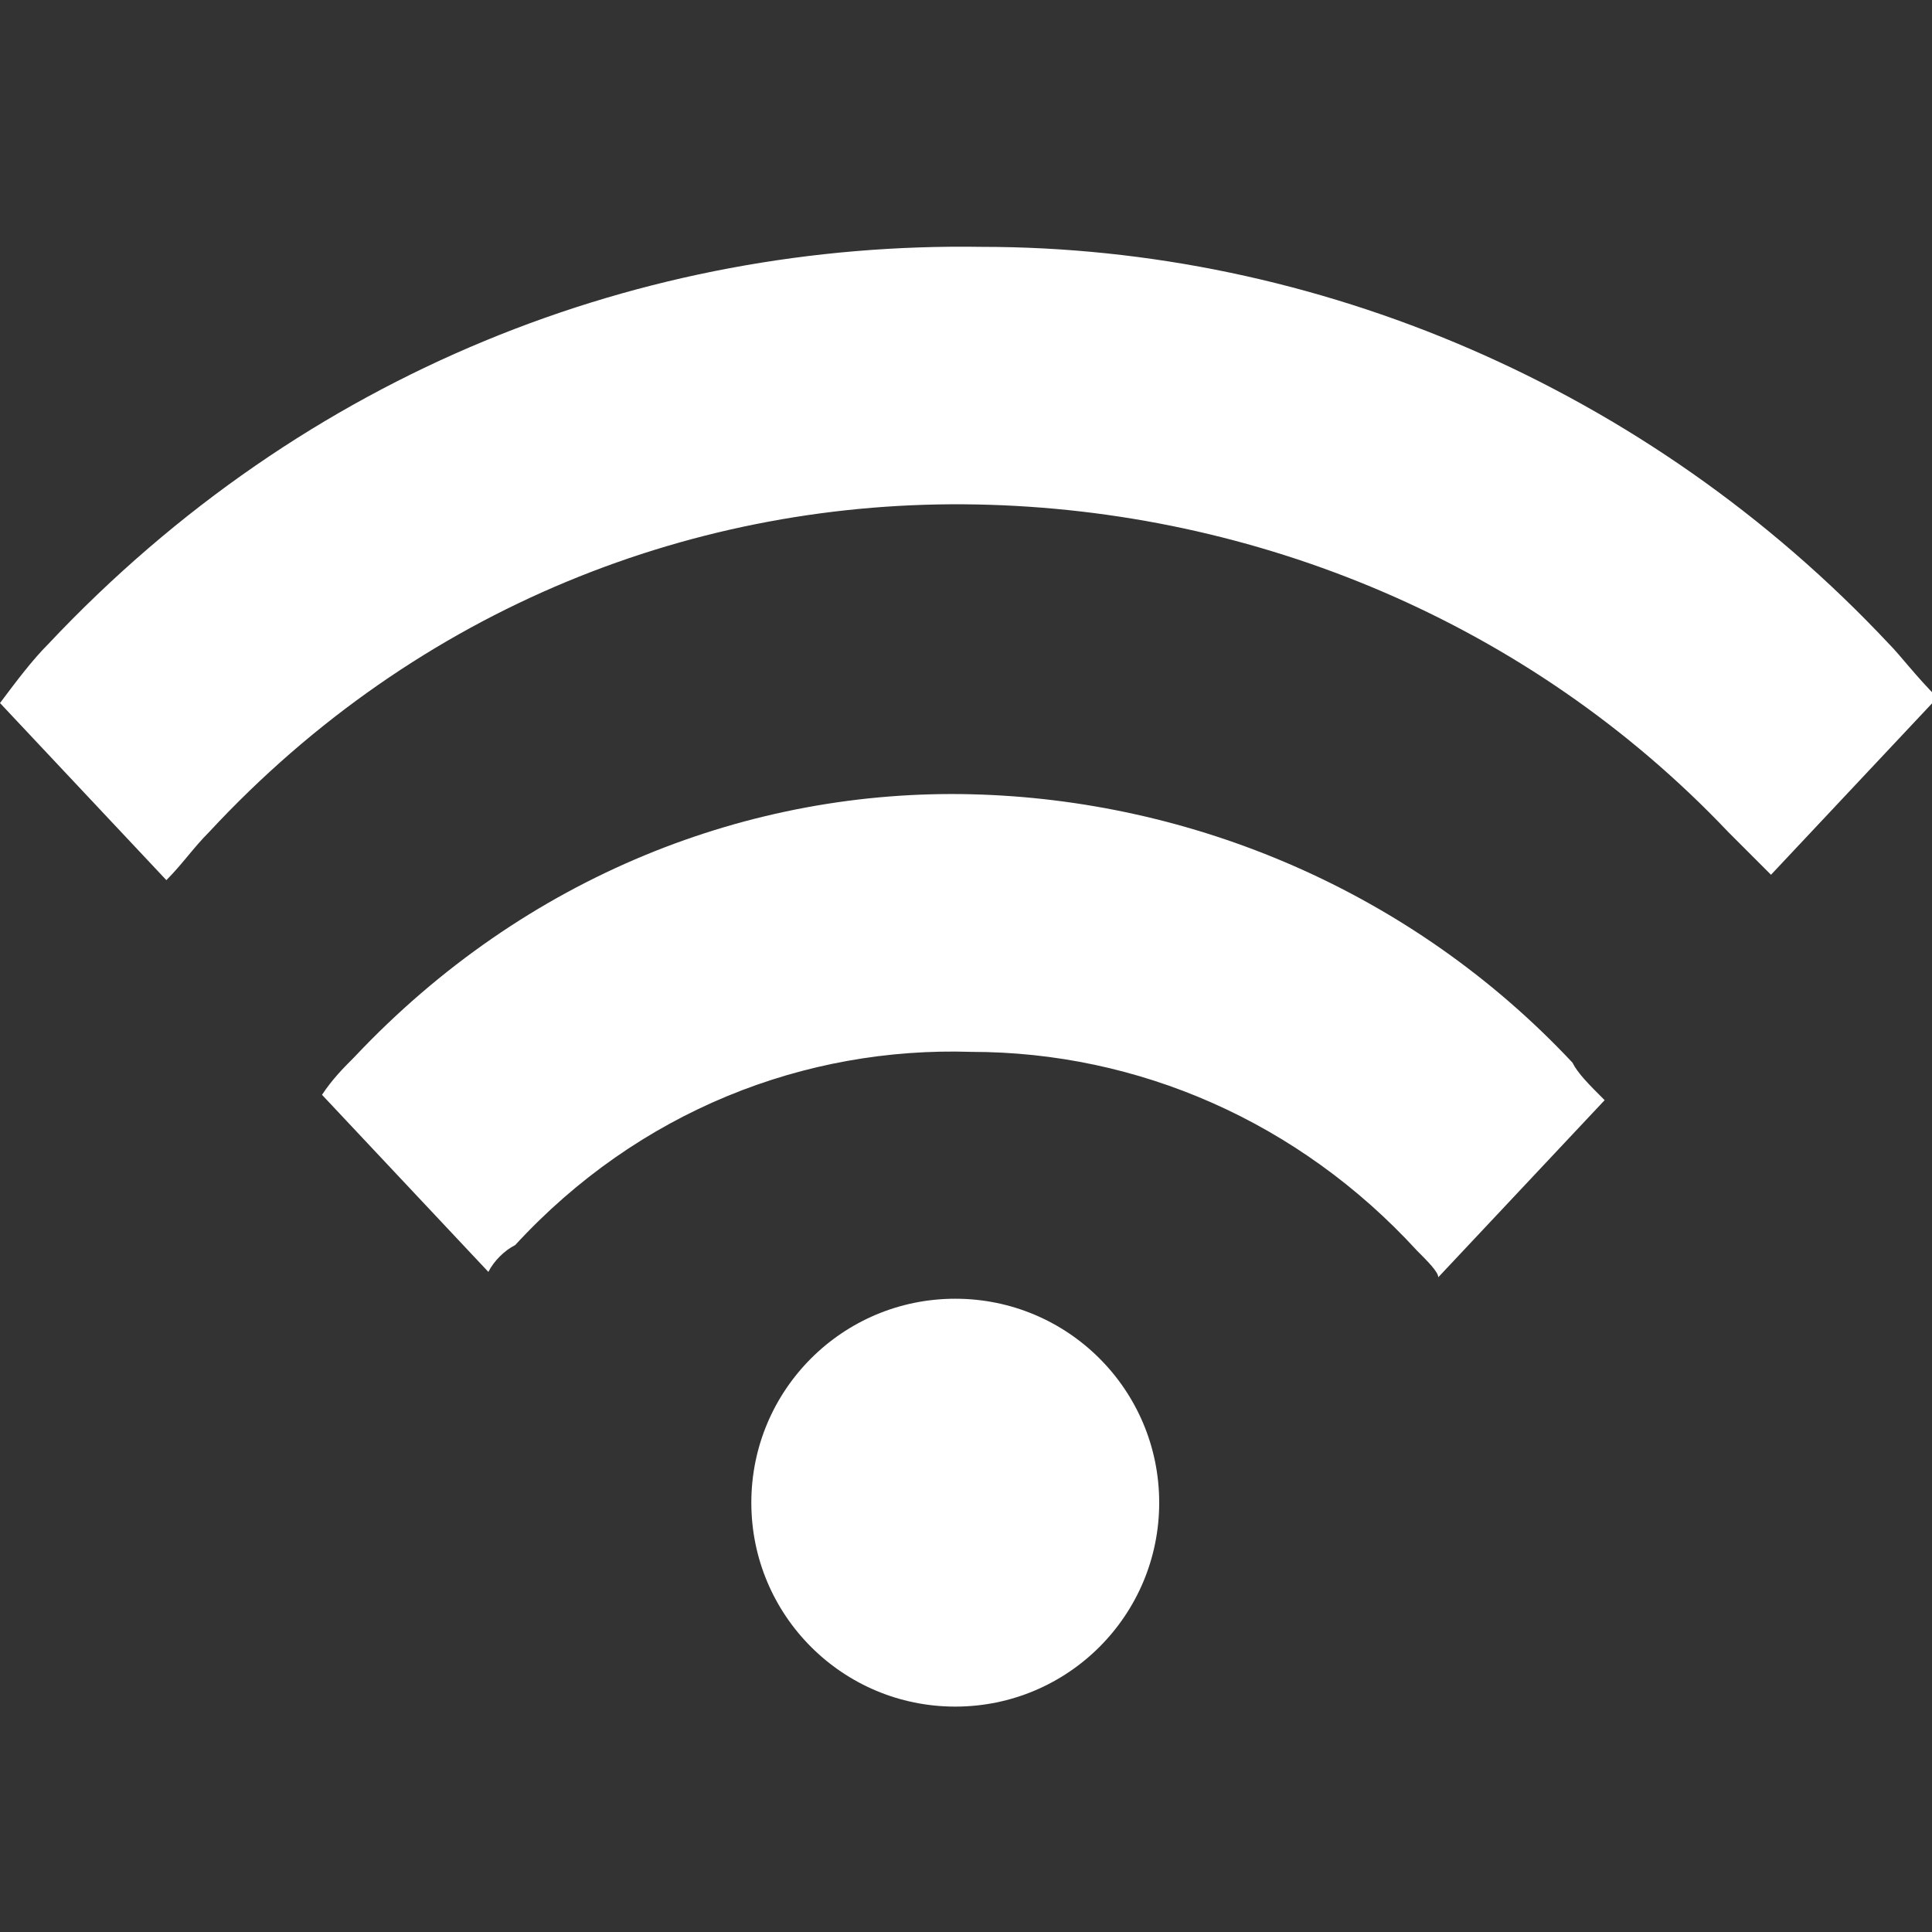
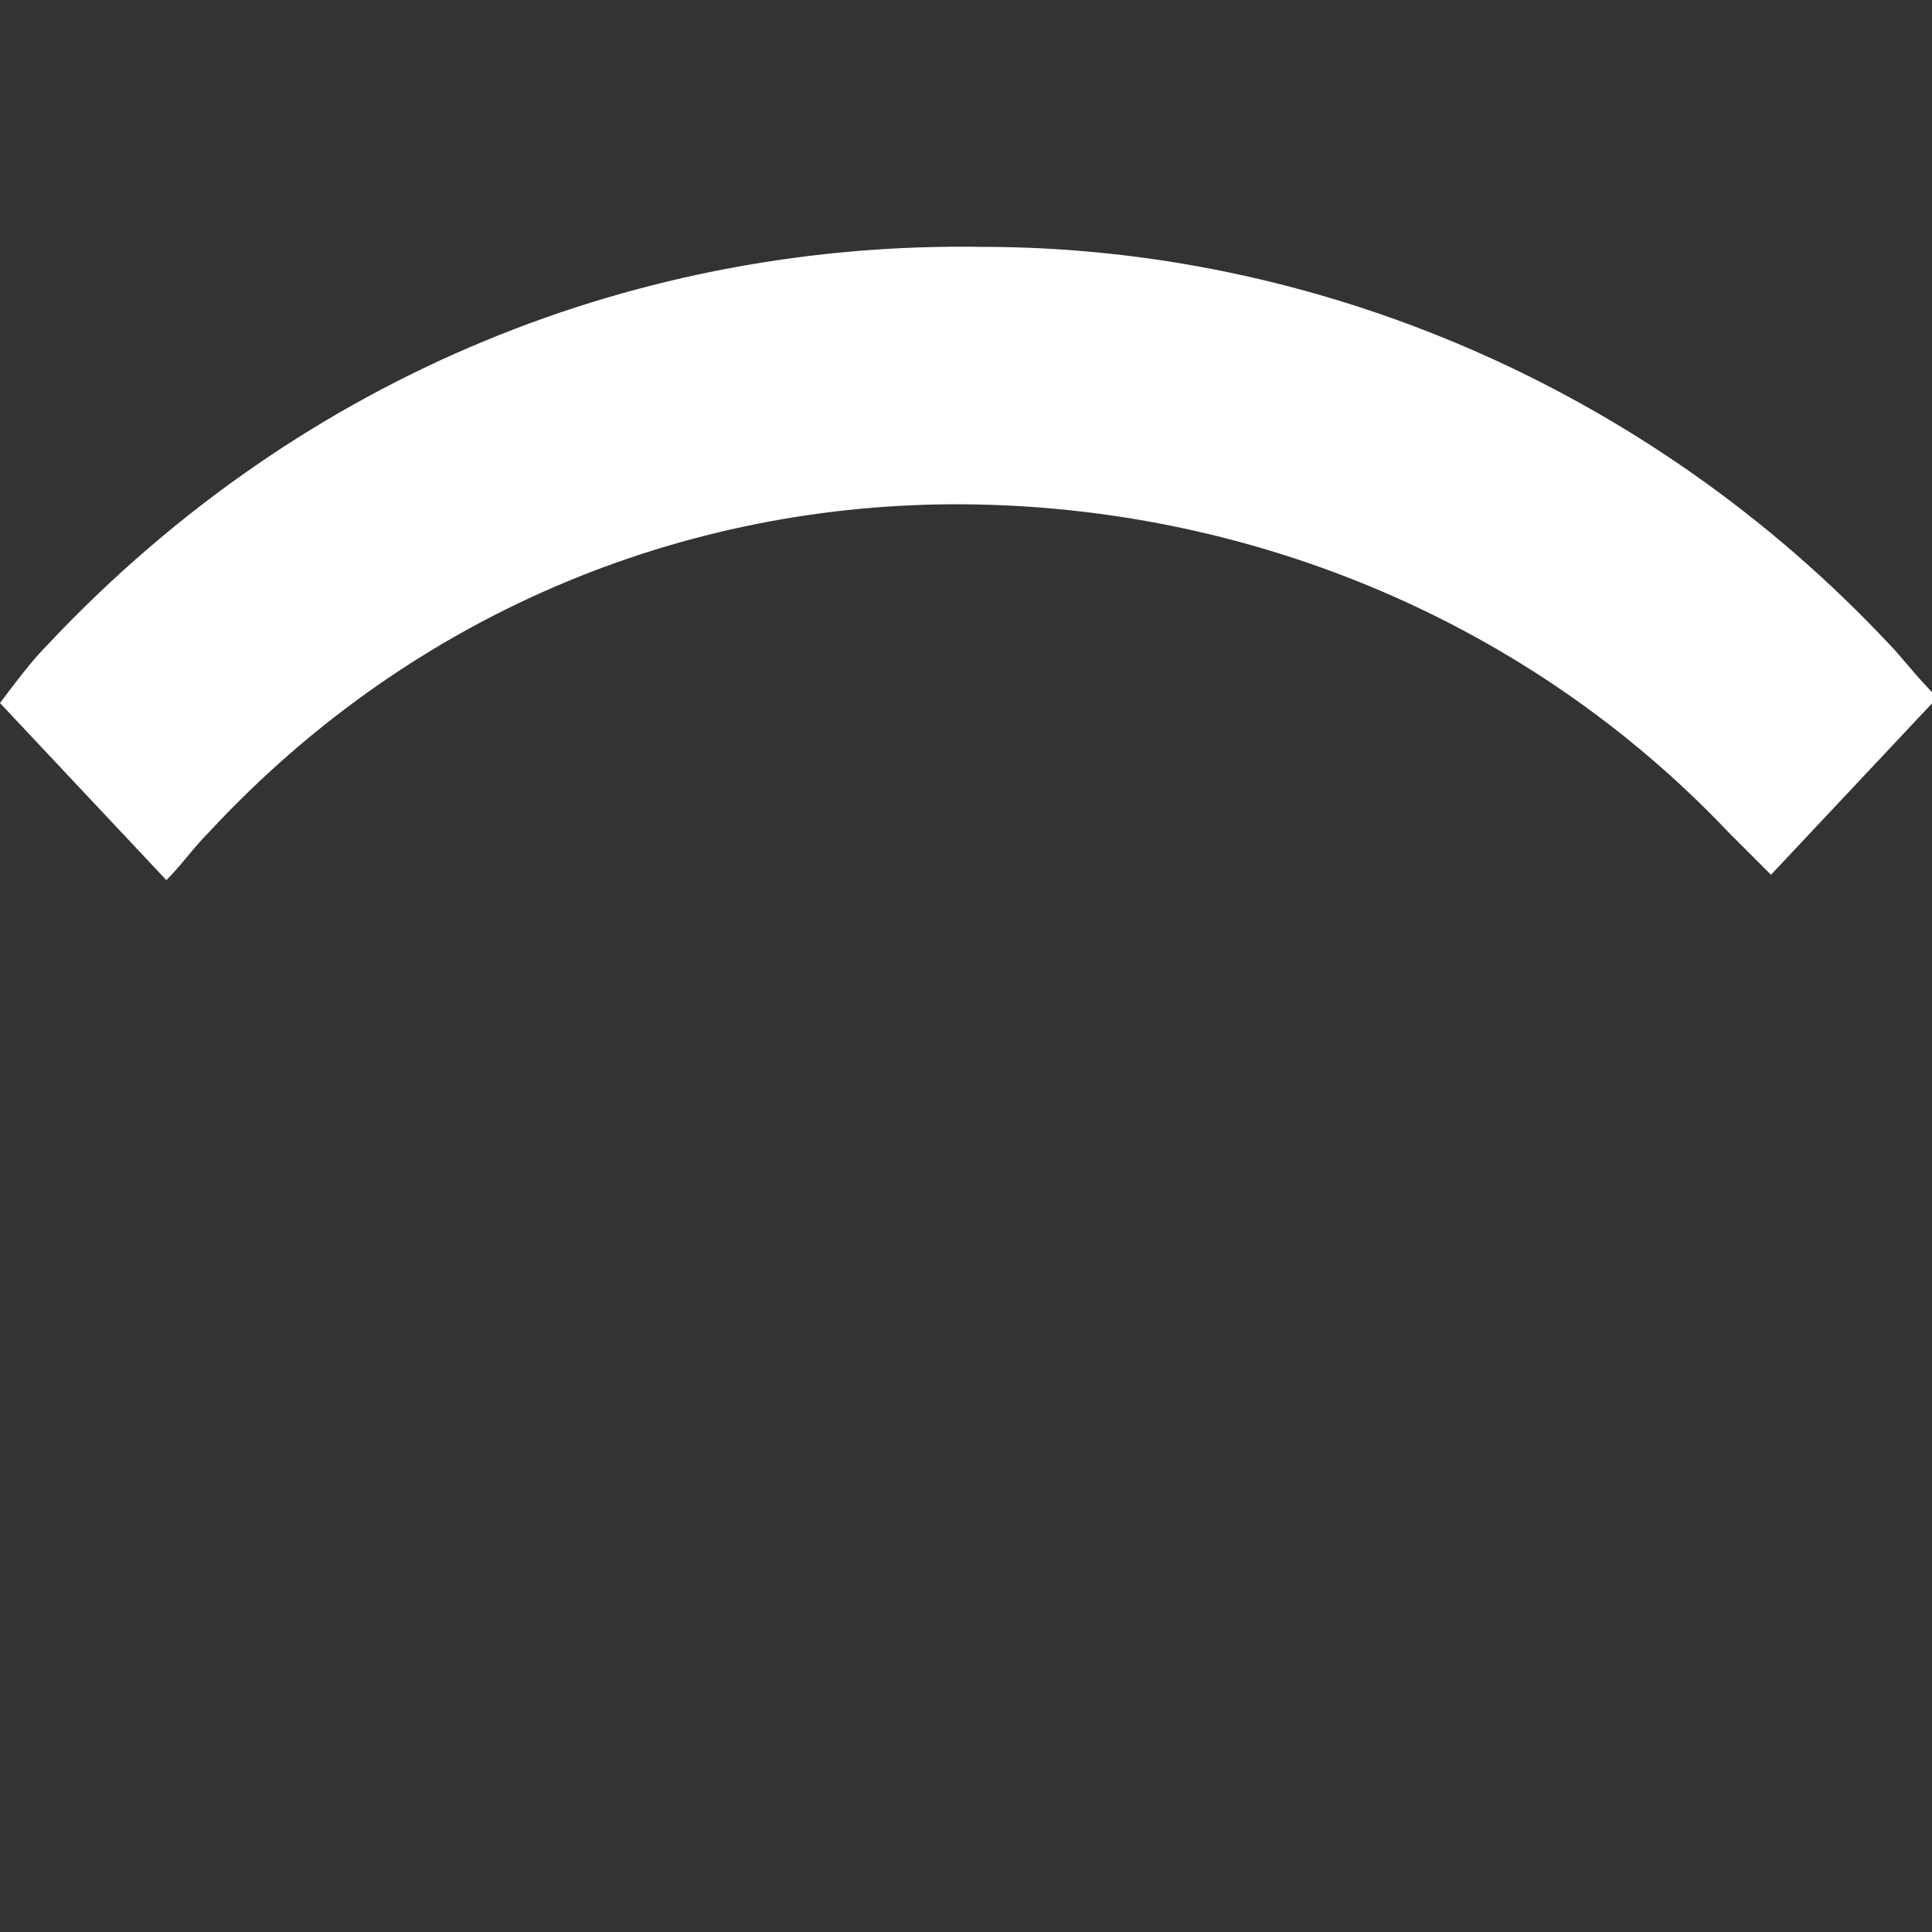
<svg xmlns="http://www.w3.org/2000/svg" version="1.1" id="レイヤー_1" x="0px" y="0px" viewBox="0 0 36 36" style="enable-background:new 0 0 36 36;" xml:space="preserve">
  <rect x="0" y="0" width="36" height="36" fill="#333333" stroke="none" />
  <style type="text/css">
	.st0{fill-rule:evenodd;clip-rule:evenodd;fill:#FFFFFF;}
</style>
  <g>
    <path class="st0" d="M0,13.1l3.1,3.3c0.3-0.3,0.5-0.6,0.8-0.9c3.9-4.2,9.1-6.2,14.3-6.1c5.2,0.1,10.3,2.2,14,6.1   c0.3,0.3,0.6,0.6,0.8,0.8l3.1-3.3c-0.4-0.4-0.7-0.8-0.9-1c-4.5-4.8-10.7-7.4-16.9-7.4C12,4.5,5.7,6.9,0.9,12   C0.6,12.3,0.3,12.7,0,13.1L0,13.1z" />
-     <path class="st0" d="M6,20.4l3.1,3.3c0.1-0.2,0.3-0.4,0.5-0.5c2.3-2.5,5.4-3.7,8.5-3.6c3.1,0,6.1,1.3,8.3,3.7   c0.2,0.2,0.4,0.4,0.4,0.5l3.1-3.3c-0.3-0.3-0.5-0.5-0.6-0.7c-3-3.2-7.1-4.9-11.2-5c-4.1-0.1-8.3,1.5-11.5,4.9   C6.4,19.9,6.2,20.1,6,20.4L6,20.4z" />
-     <path class="st0" d="M17.8,24.2c-2.1,0-3.8,1.7-3.8,3.8c0,2.1,1.7,3.8,3.8,3.8c2.1,0,3.8-1.7,3.8-3.8   C21.6,25.9,19.9,24.2,17.8,24.2L17.8,24.2z" />
  </g>
  <g>
</g>
  <g>
</g>
  <g>
</g>
  <g>
</g>
  <g>
</g>
  <g>
</g>
  <g>
</g>
  <g>
</g>
  <g>
</g>
  <g>
</g>
  <g>
</g>
  <g>
</g>
  <g>
</g>
  <g>
</g>
  <g>
</g>
</svg>